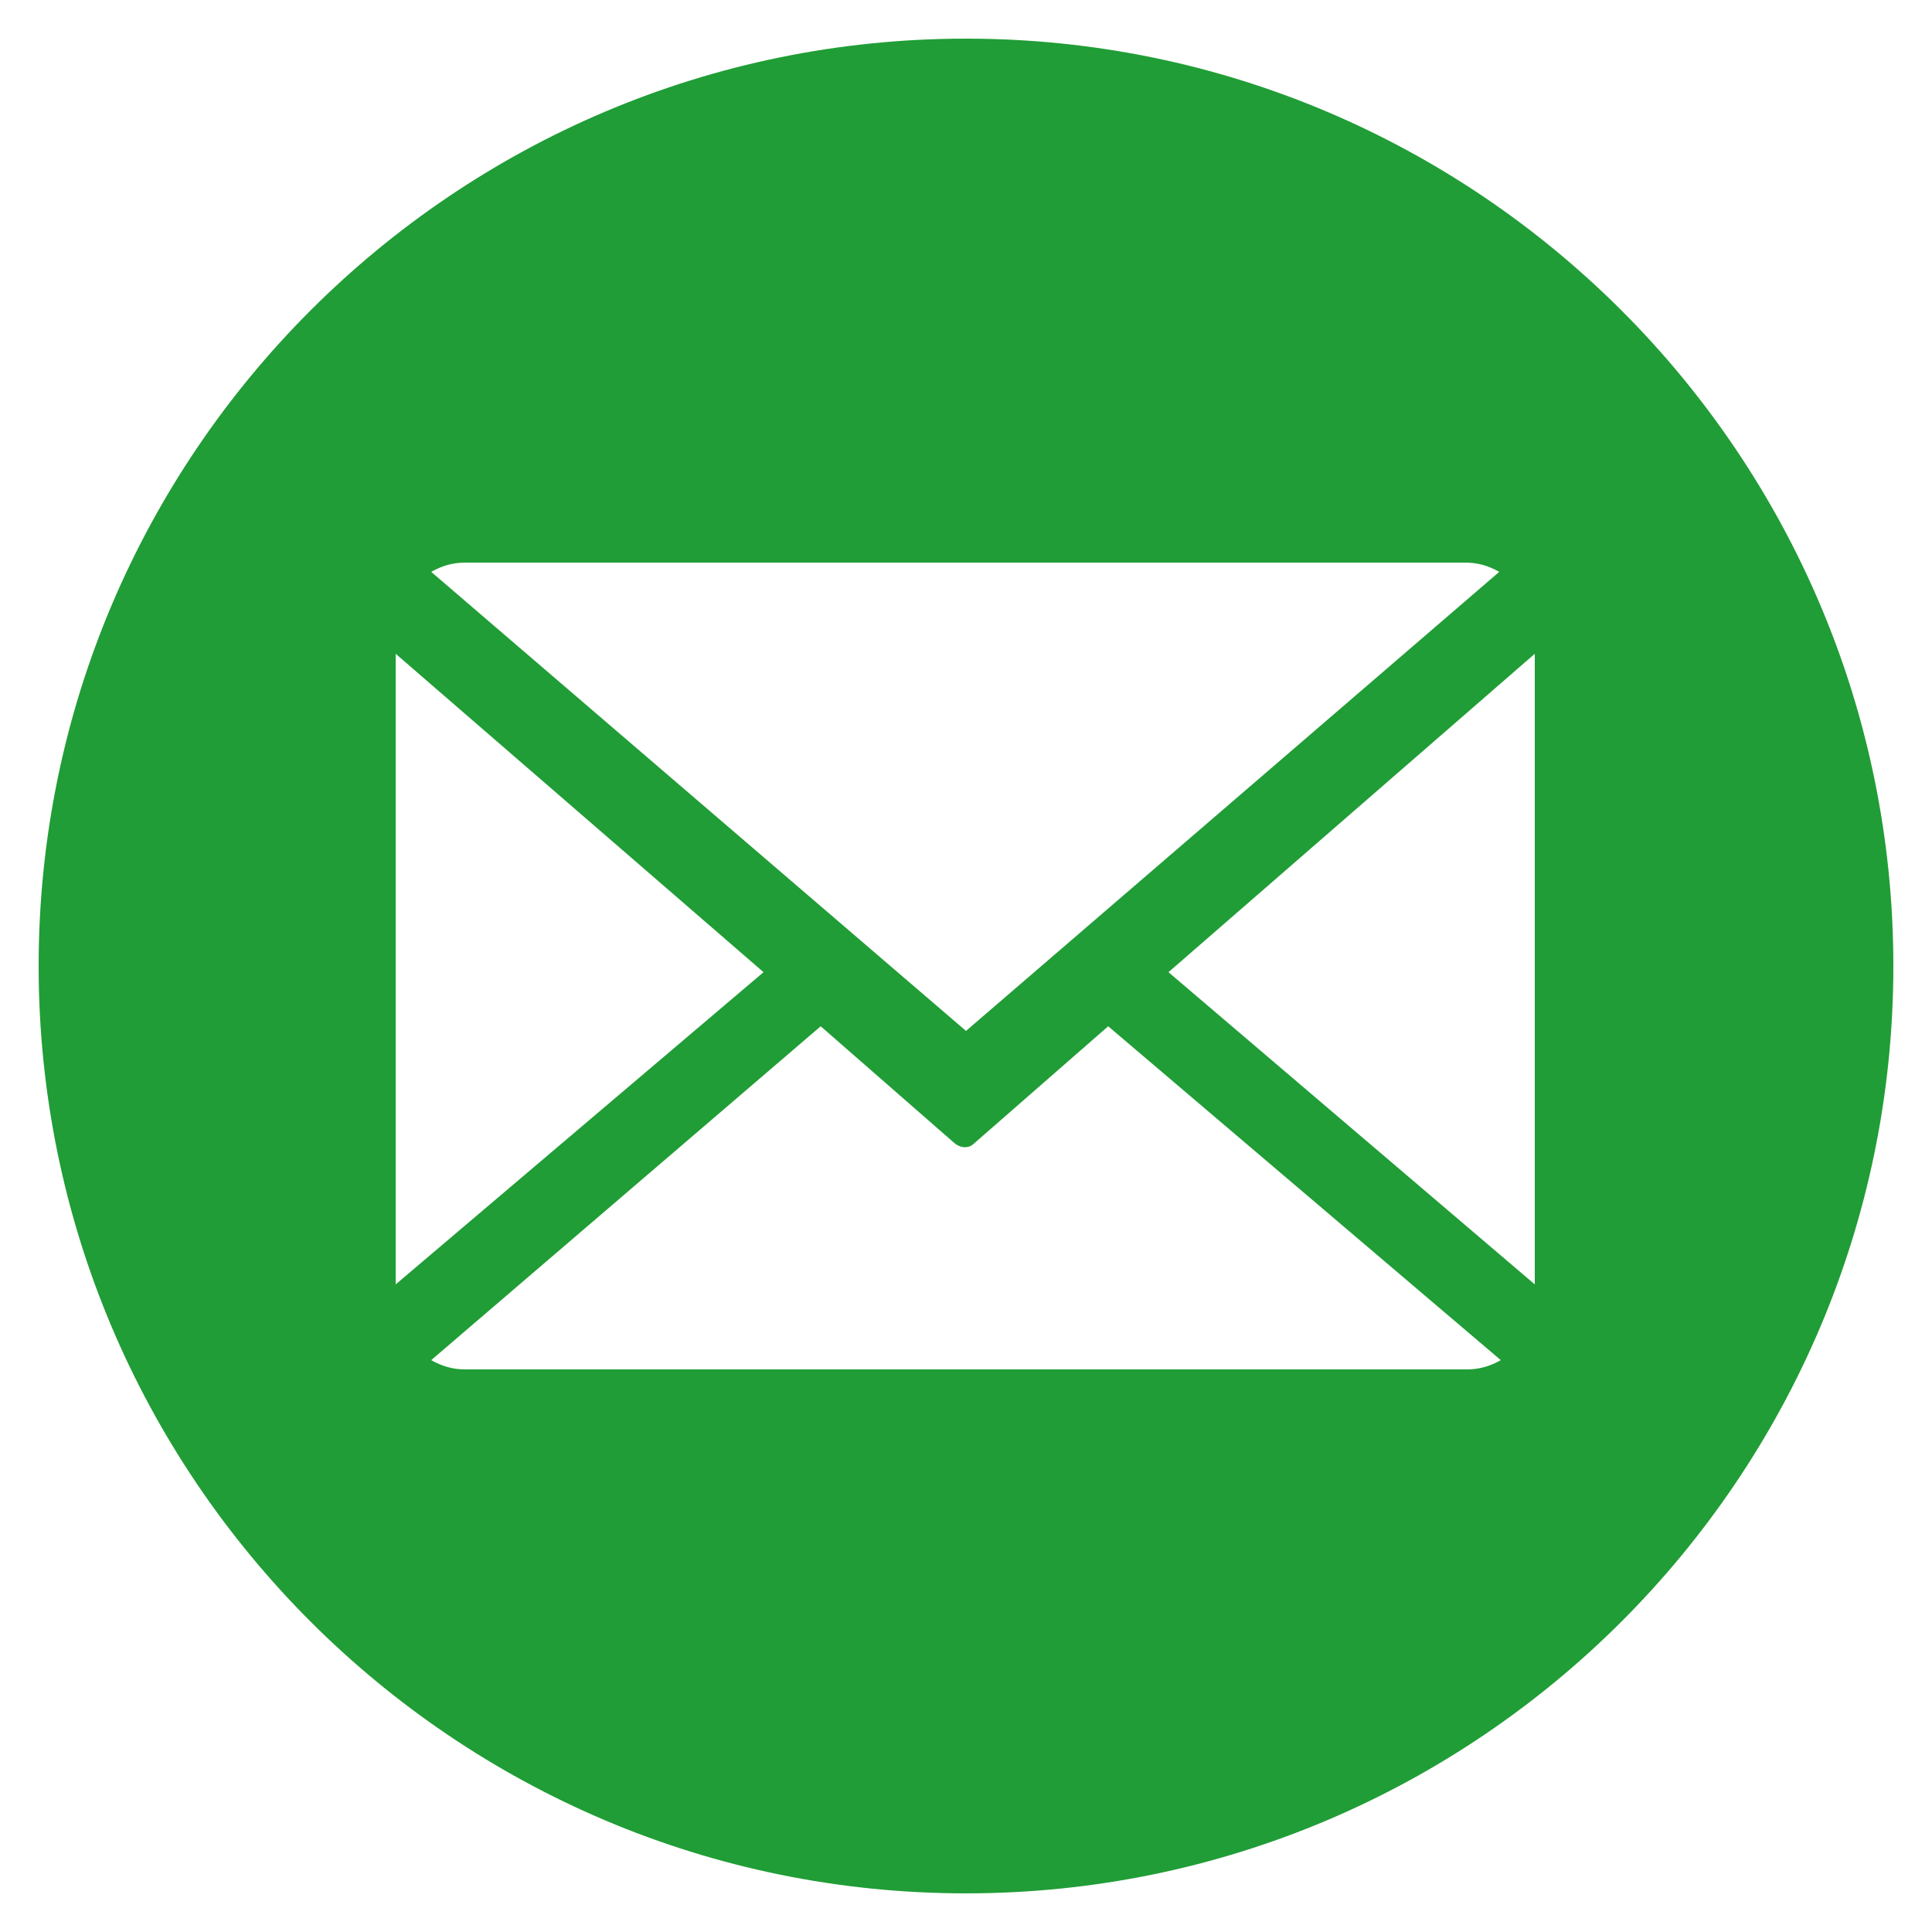
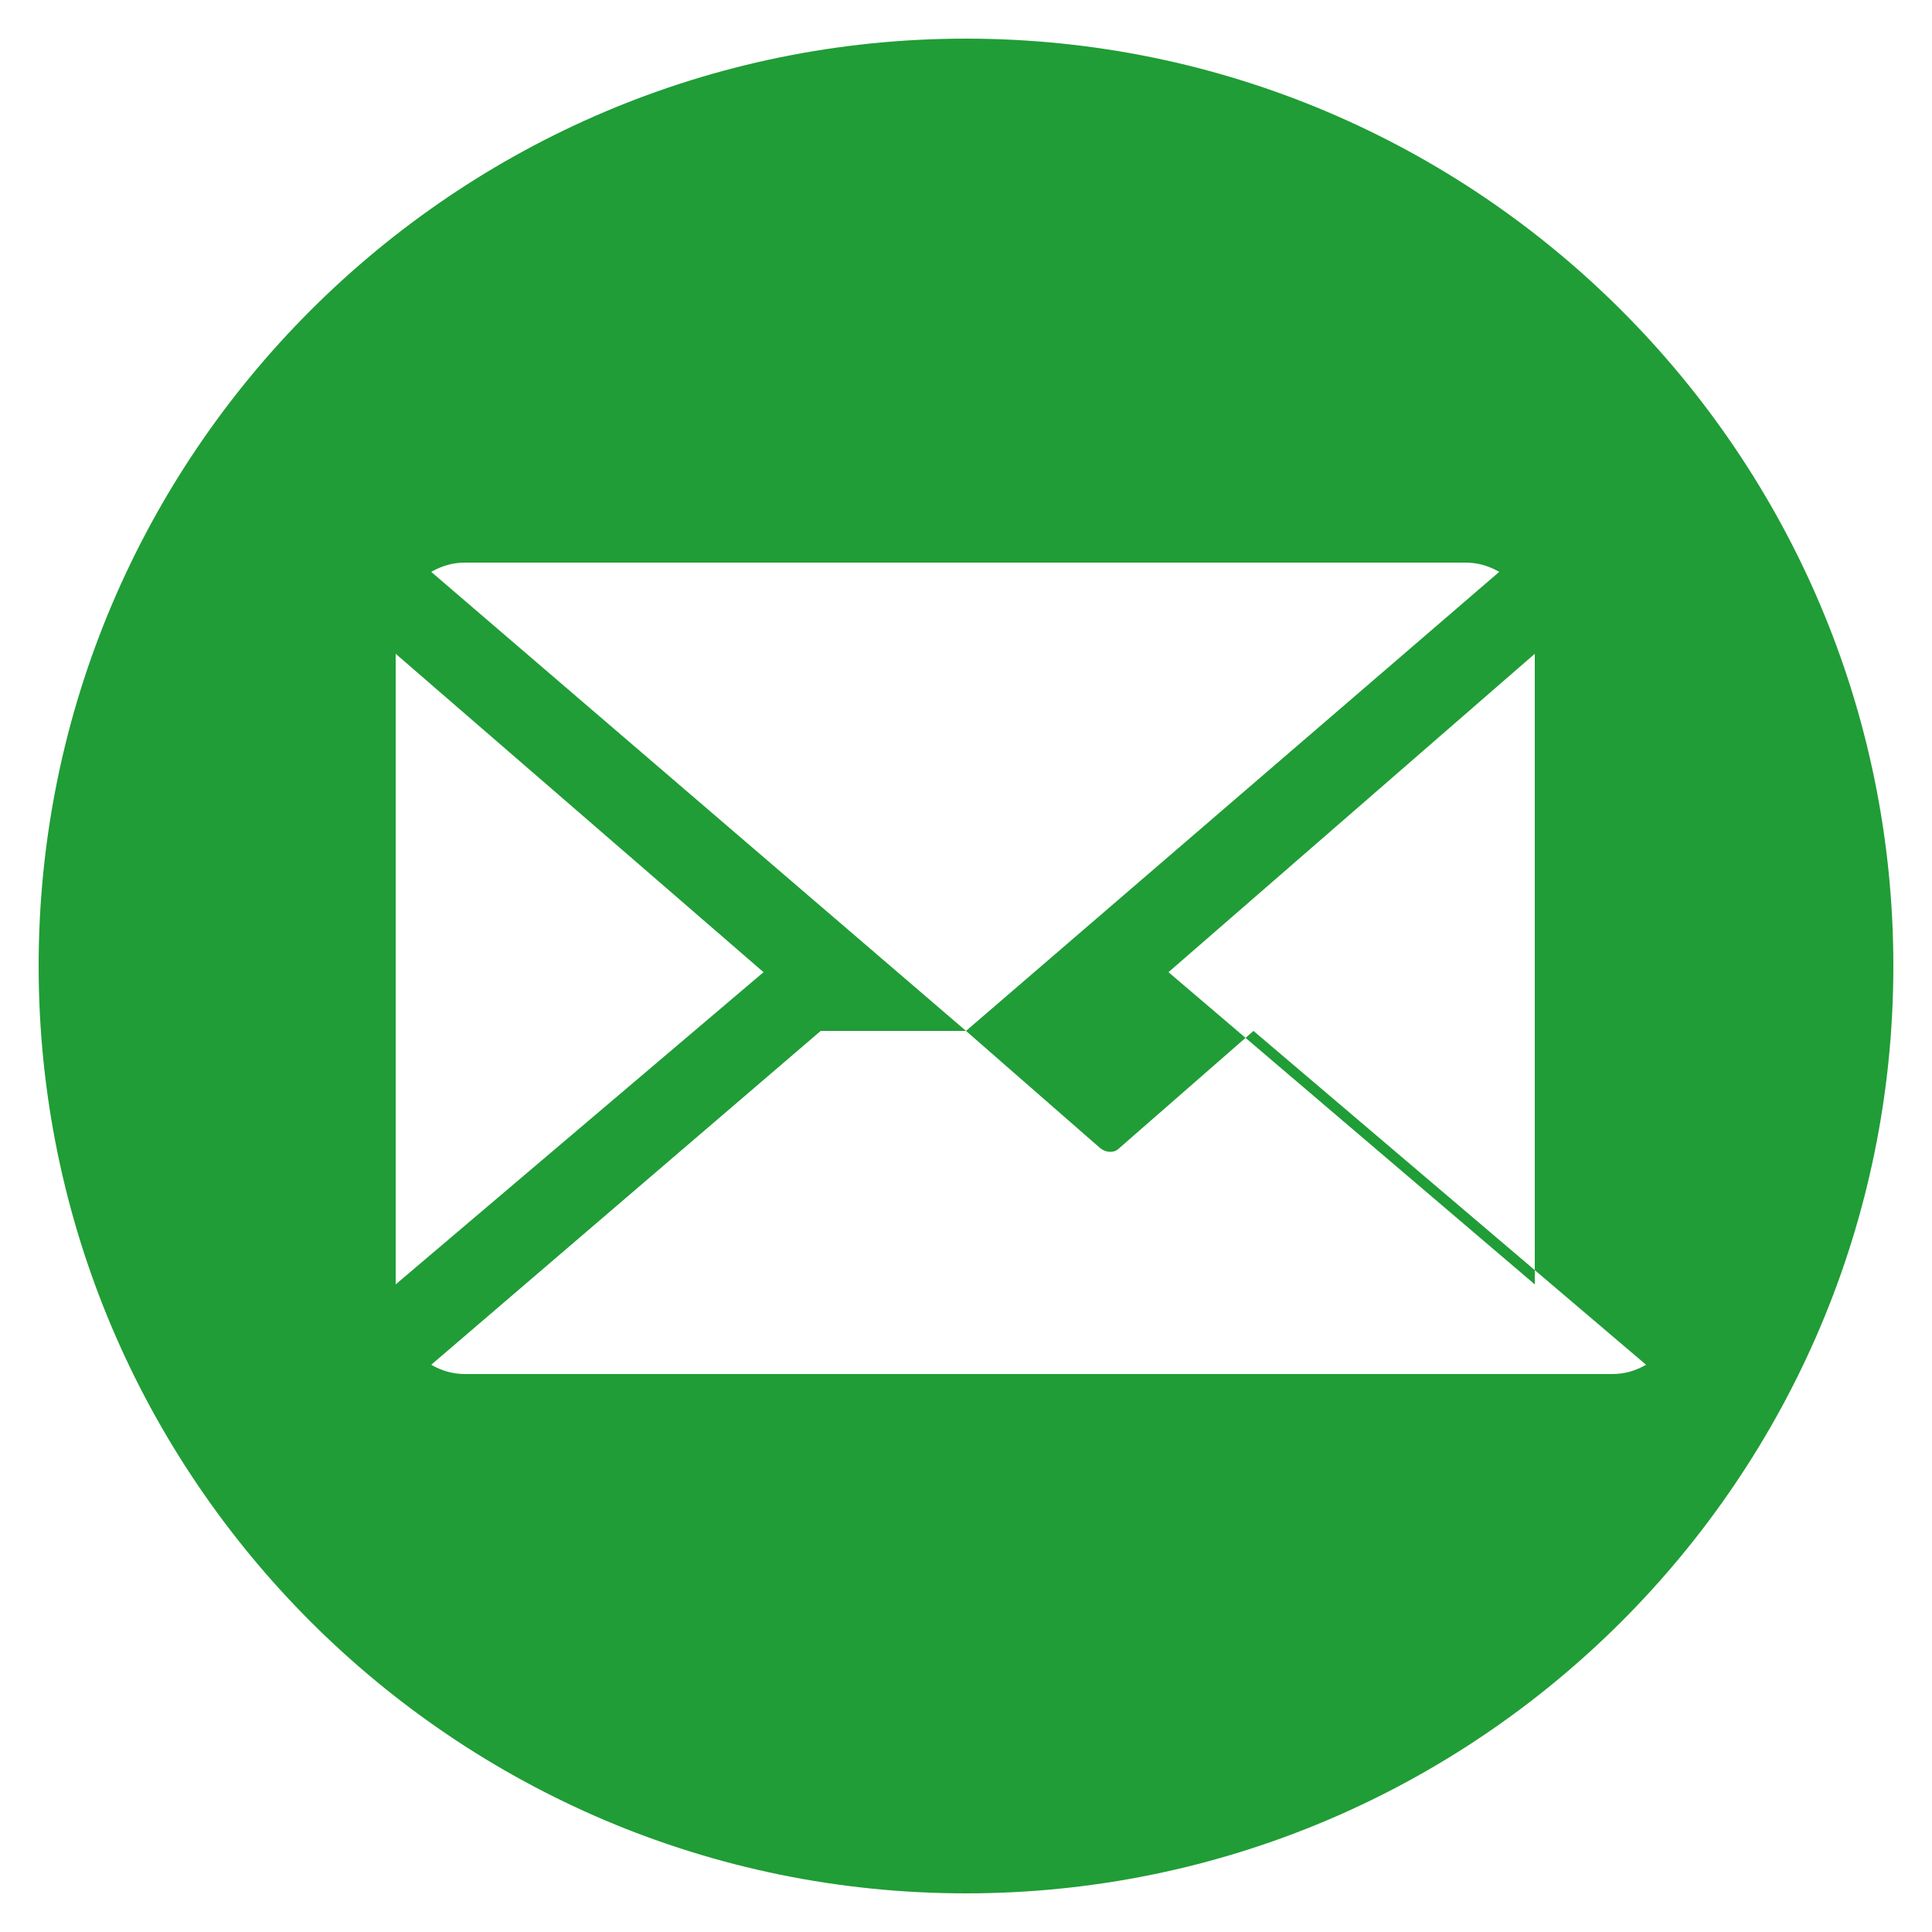
<svg xmlns="http://www.w3.org/2000/svg" id="Calque_1" data-name="Calque 1" viewBox="0 0 125 125">
  <defs>
    <style>
      .cls-1 {
        fill: #209d36;
        stroke-width: 0px;
      }
    </style>
  </defs>
-   <path class="cls-1" d="M62.5,2.5C29.4,2.5,2.5,29.4,2.5,62.5s26.9,60,60,60,60-26.9,60-60S95.6,2.5,62.5,2.5ZM49.4,62.9l-23.8,20.2v-40.8l23.8,20.6ZM62.5,66.7l-34.6-29.7c.7-.4,1.4-.6,2.2-.6h64.7c.8,0,1.5.2,2.2.6l-34.5,29.7ZM53.1,66.4l8.7,7.6c.4.3.9.3,1.2,0l8.7-7.6,25.4,21.6c-.7.4-1.4.6-2.2.6H30.1c-.8,0-1.5-.2-2.2-.6l25.2-21.6ZM75.6,62.9l23.7-20.6v40.8l-23.7-20.2Z" />
+   <path class="cls-1" d="M62.5,2.5C29.4,2.5,2.5,29.4,2.5,62.5s26.9,60,60,60,60-26.9,60-60S95.6,2.5,62.5,2.5ZM49.4,62.9l-23.8,20.2v-40.8l23.8,20.6ZM62.5,66.7l-34.6-29.7c.7-.4,1.4-.6,2.2-.6h64.7c.8,0,1.5.2,2.2.6l-34.5,29.7Zl8.7,7.6c.4.3.9.3,1.2,0l8.7-7.6,25.4,21.6c-.7.4-1.4.6-2.2.6H30.1c-.8,0-1.5-.2-2.2-.6l25.2-21.6ZM75.6,62.9l23.7-20.6v40.8l-23.7-20.2Z" />
</svg>